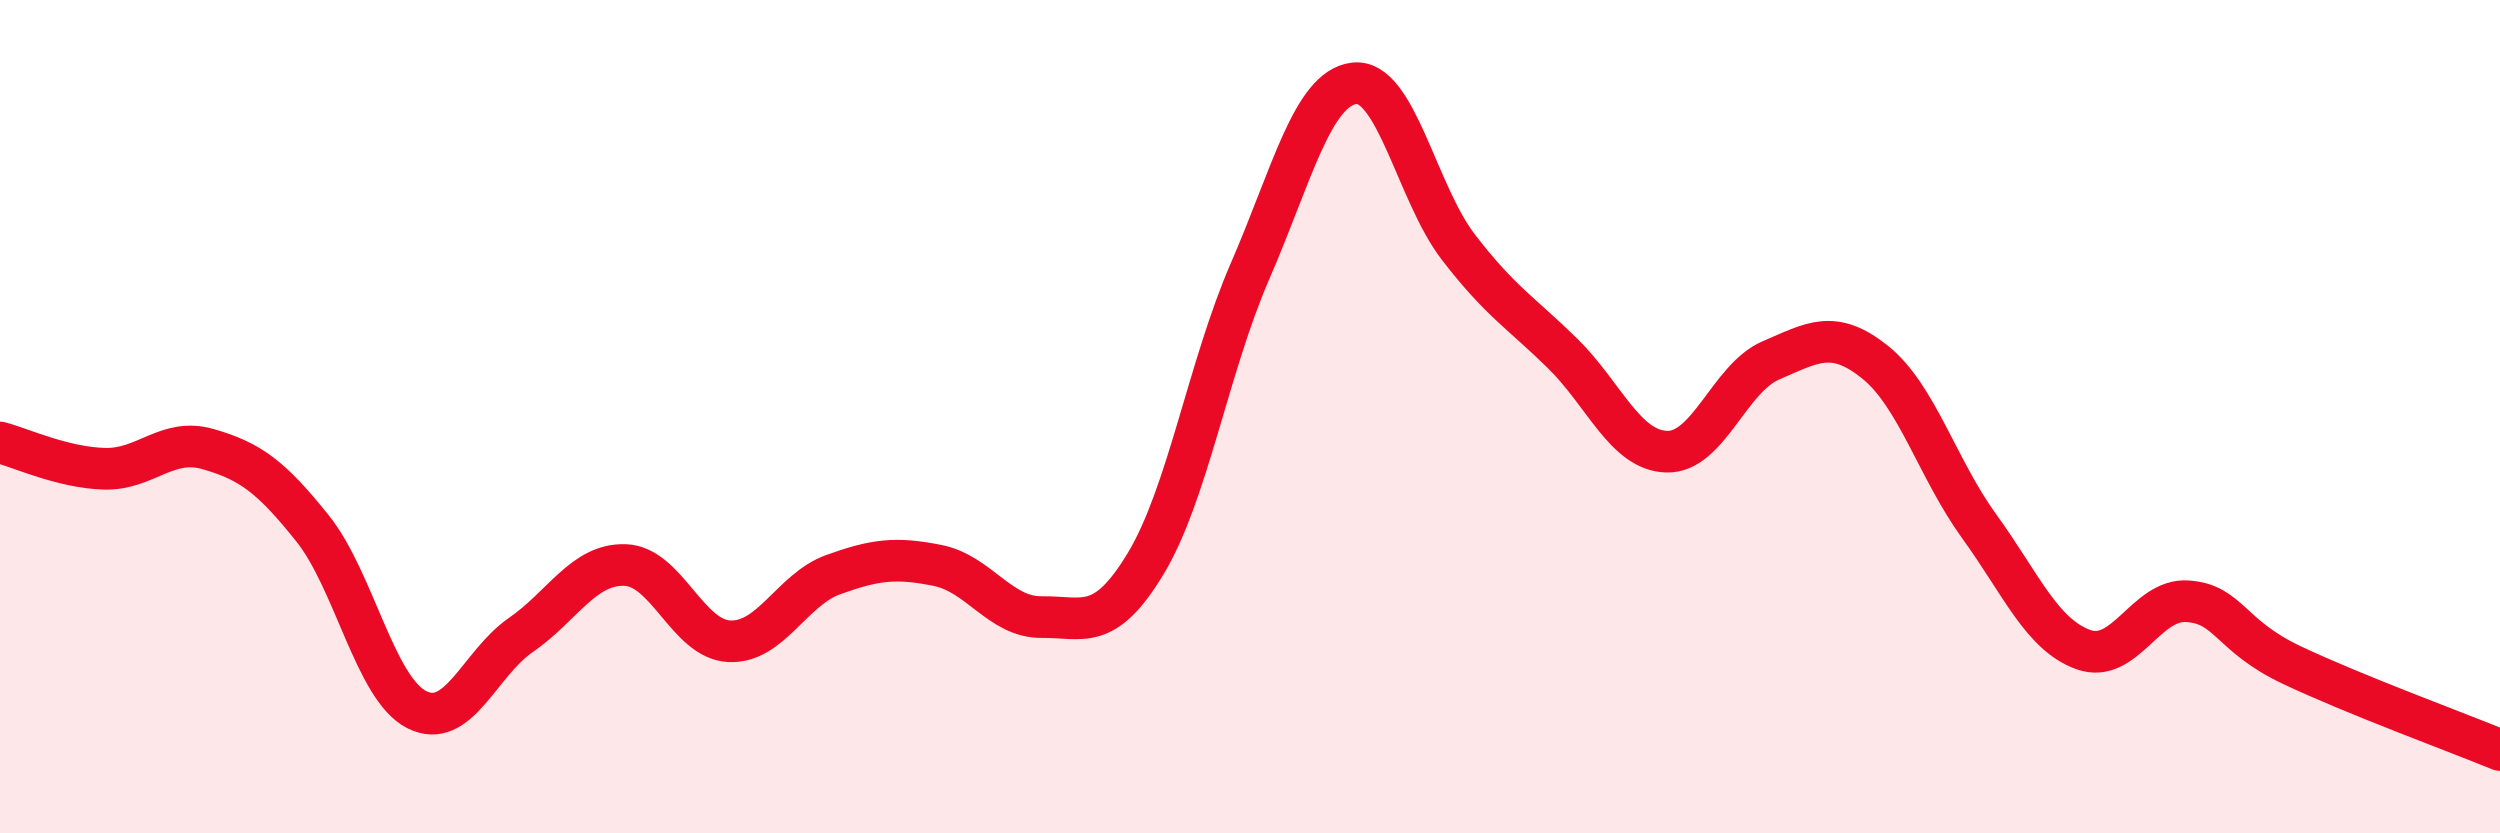
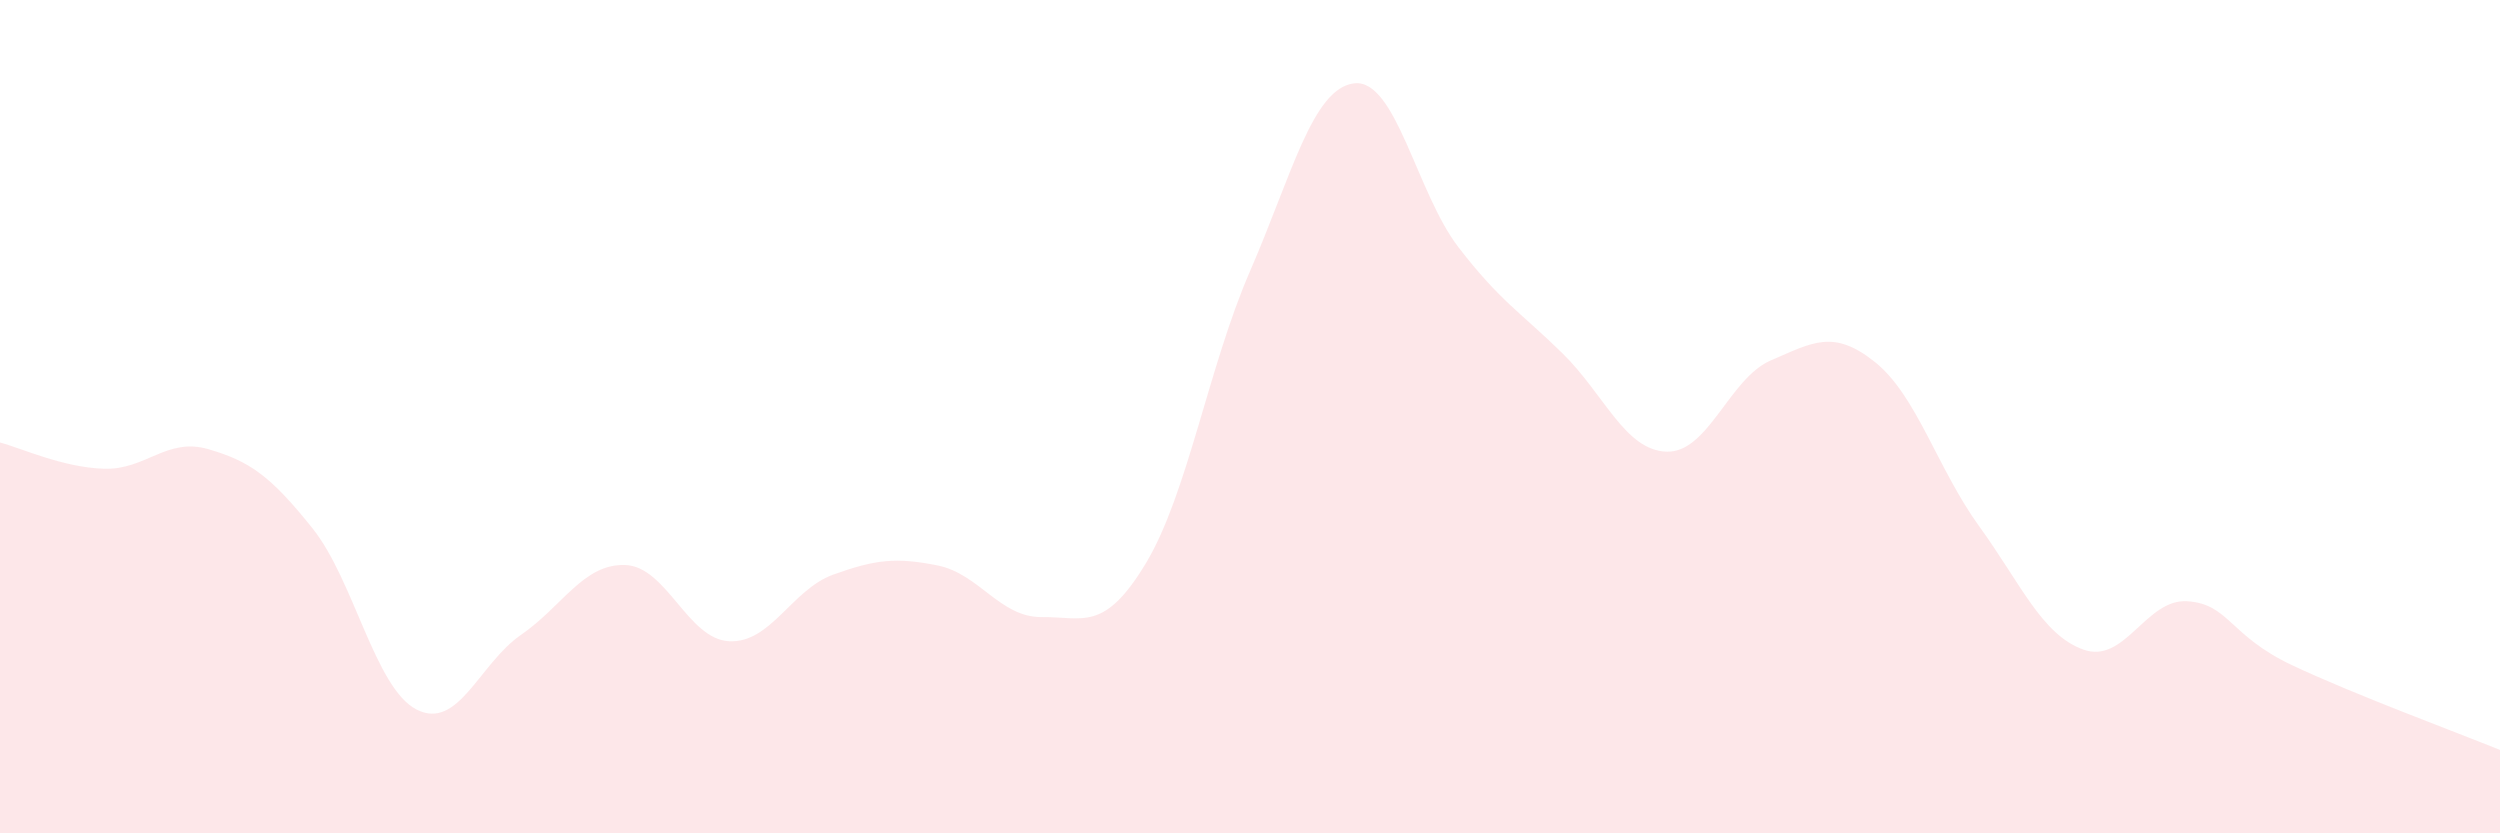
<svg xmlns="http://www.w3.org/2000/svg" width="60" height="20" viewBox="0 0 60 20">
  <path d="M 0,10.62 C 0.5,10.75 1.5,11.22 2.5,11.25 C 3.5,11.28 4,10.49 5,10.78 C 6,11.07 6.5,11.43 7.5,12.68 C 8.5,13.93 9,16.52 10,17.03 C 11,17.54 11.5,15.93 12.5,15.24 C 13.5,14.55 14,13.53 15,13.56 C 16,13.59 16.5,15.34 17.5,15.39 C 18.5,15.44 19,14.15 20,13.79 C 21,13.43 21.5,13.37 22.5,13.57 C 23.5,13.77 24,14.82 25,14.81 C 26,14.8 26.5,15.18 27.5,13.52 C 28.5,11.86 29,8.81 30,6.51 C 31,4.21 31.5,2.12 32.5,2 C 33.5,1.88 34,4.63 35,5.93 C 36,7.23 36.5,7.5 37.5,8.48 C 38.5,9.46 39,10.81 40,10.84 C 41,10.87 41.5,9.08 42.5,8.65 C 43.5,8.22 44,7.89 45,8.69 C 46,9.49 46.5,11.25 47.5,12.63 C 48.5,14.01 49,15.23 50,15.59 C 51,15.95 51.5,14.36 52.5,14.43 C 53.5,14.5 53.5,15.25 55,15.96 C 56.5,16.67 59,17.59 60,18L60 20L0 20Z" fill="#EB0A25" opacity="0.1" stroke-linecap="round" stroke-linejoin="round" />
-   <path d="M 0,10.62 C 0.5,10.75 1.5,11.22 2.5,11.25 C 3.5,11.28 4,10.49 5,10.78 C 6,11.07 6.5,11.43 7.5,12.68 C 8.5,13.93 9,16.52 10,17.03 C 11,17.54 11.5,15.93 12.5,15.24 C 13.5,14.55 14,13.53 15,13.56 C 16,13.59 16.5,15.34 17.5,15.39 C 18.5,15.44 19,14.15 20,13.79 C 21,13.43 21.5,13.37 22.5,13.57 C 23.5,13.77 24,14.82 25,14.81 C 26,14.8 26.5,15.18 27.5,13.52 C 28.5,11.86 29,8.81 30,6.51 C 31,4.21 31.5,2.12 32.5,2 C 33.5,1.88 34,4.63 35,5.93 C 36,7.23 36.5,7.5 37.5,8.48 C 38.5,9.46 39,10.81 40,10.84 C 41,10.87 41.5,9.08 42.5,8.65 C 43.5,8.22 44,7.89 45,8.69 C 46,9.49 46.5,11.25 47.5,12.63 C 48.5,14.01 49,15.23 50,15.59 C 51,15.95 51.5,14.36 52.5,14.43 C 53.5,14.5 53.5,15.25 55,15.96 C 56.5,16.67 59,17.59 60,18" stroke="#EB0A25" stroke-width="1" fill="none" stroke-linecap="round" stroke-linejoin="round" />
</svg>